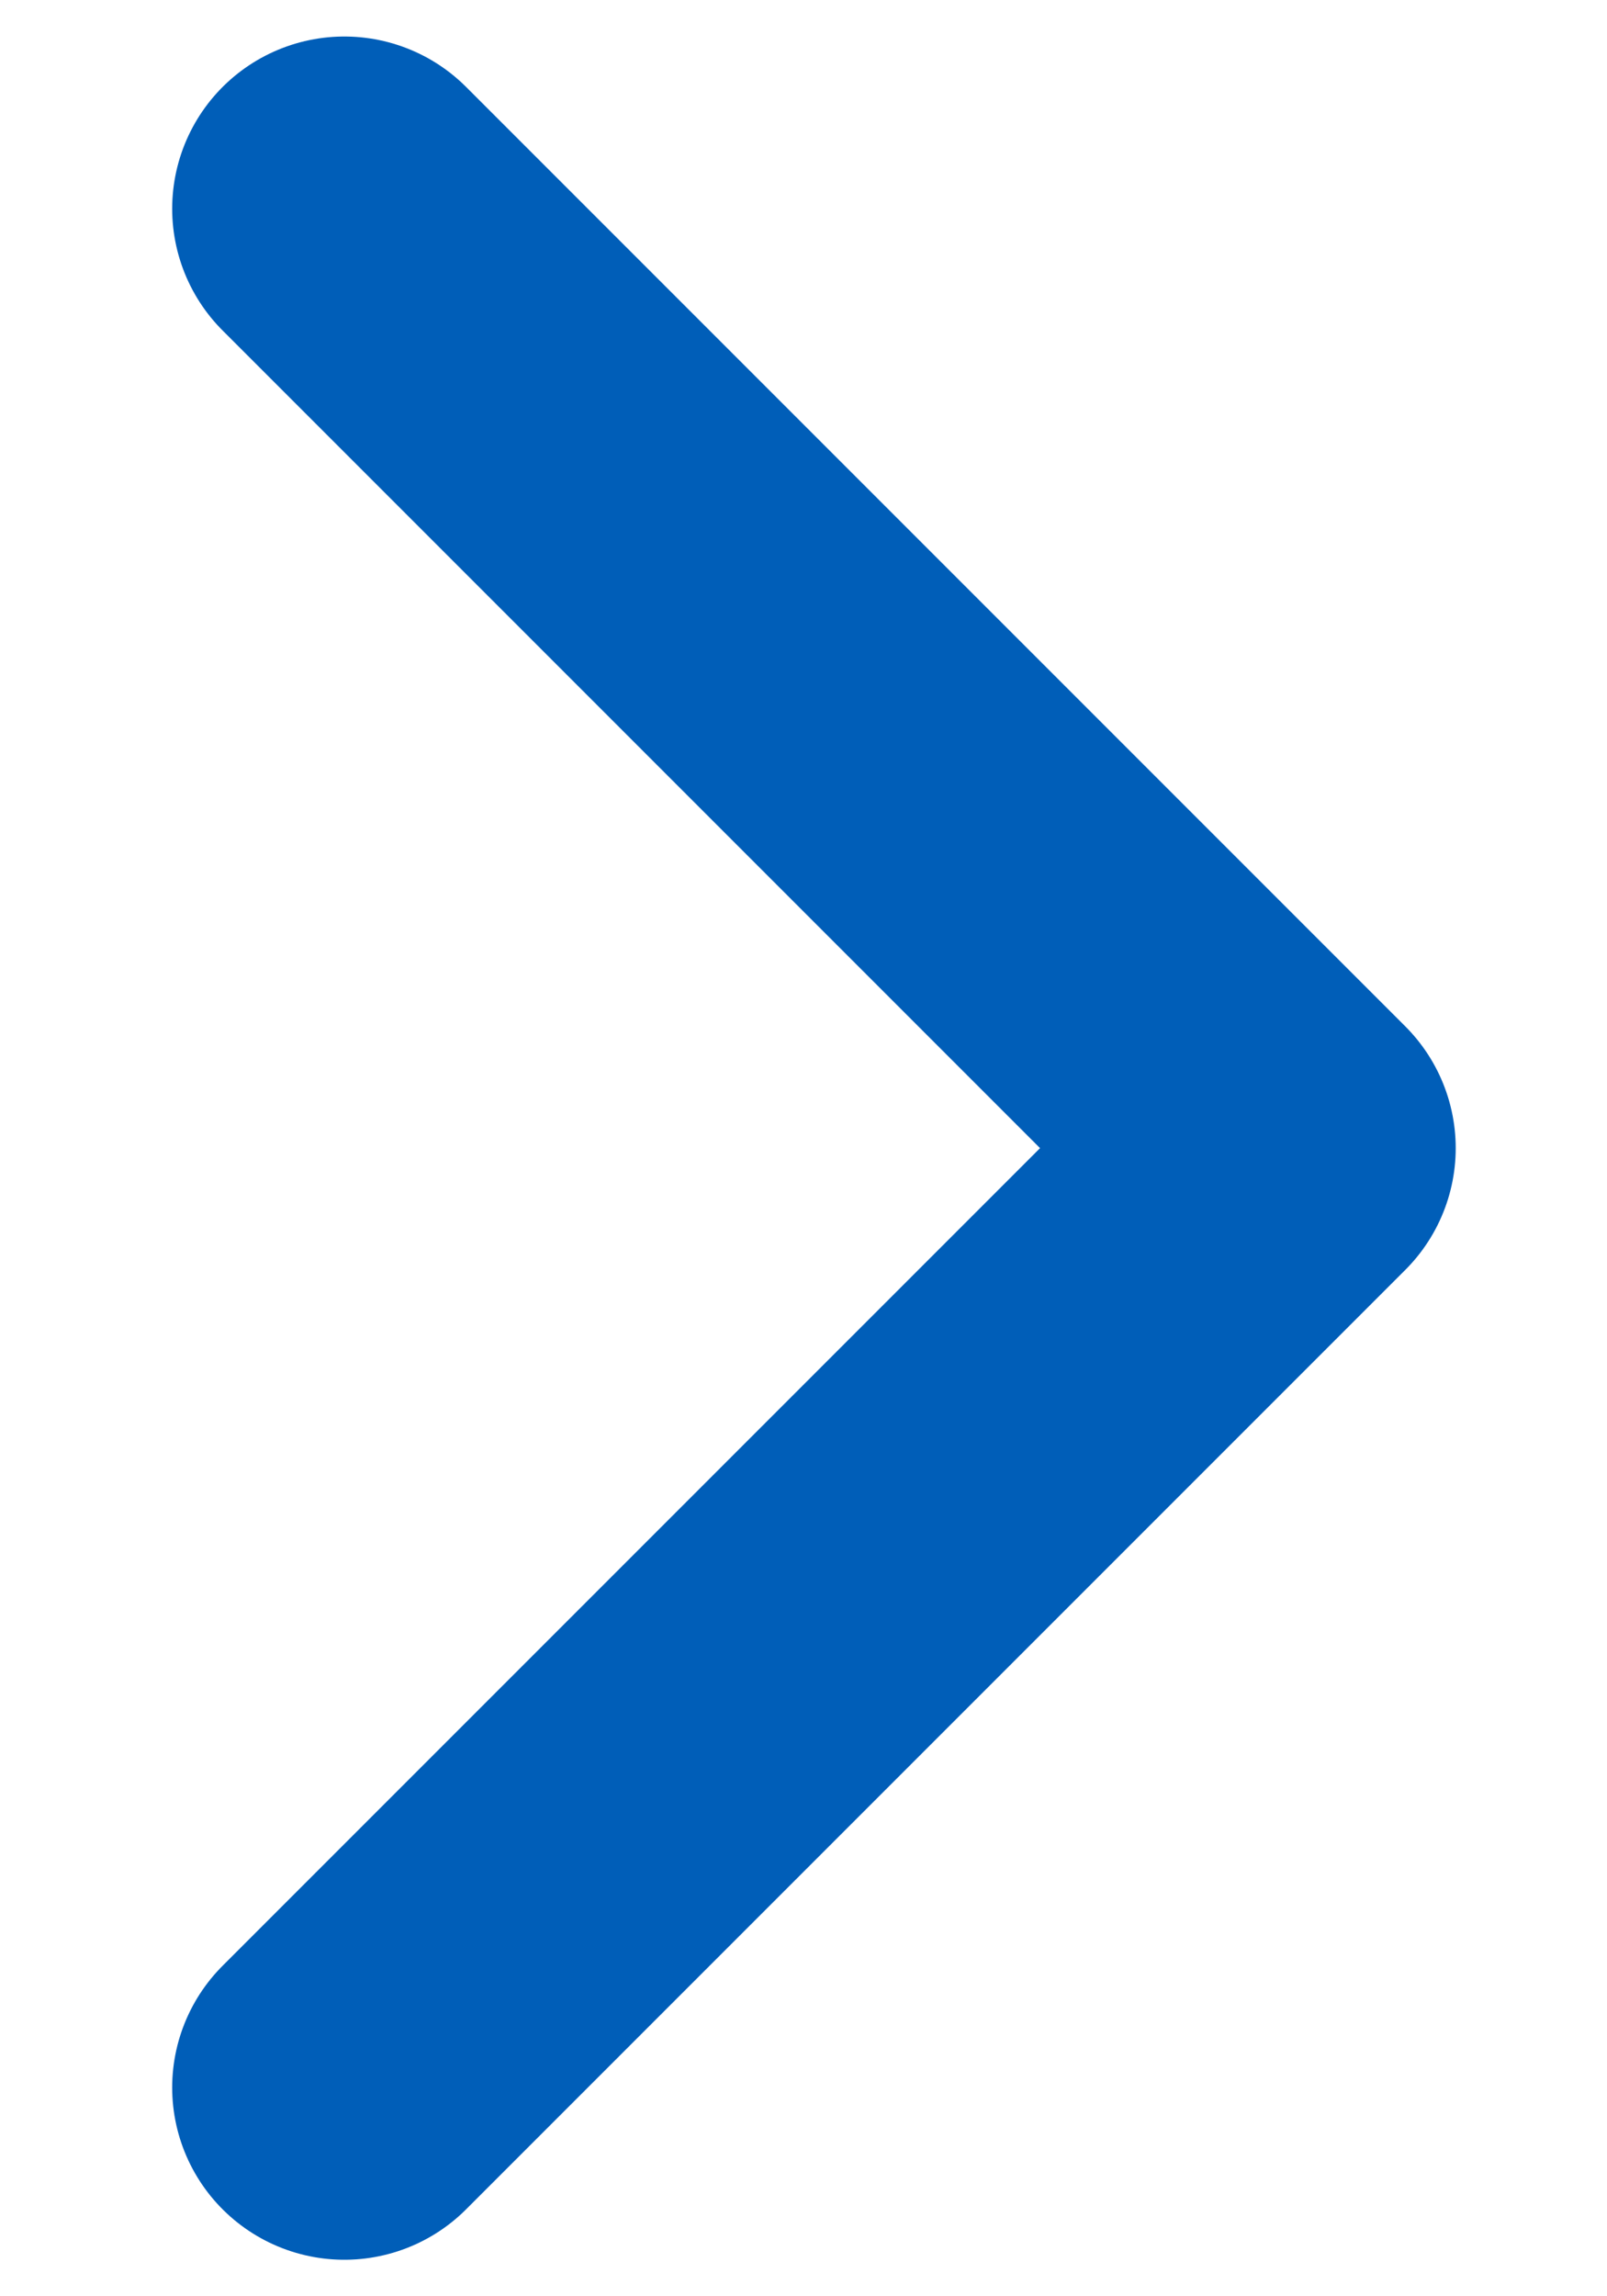
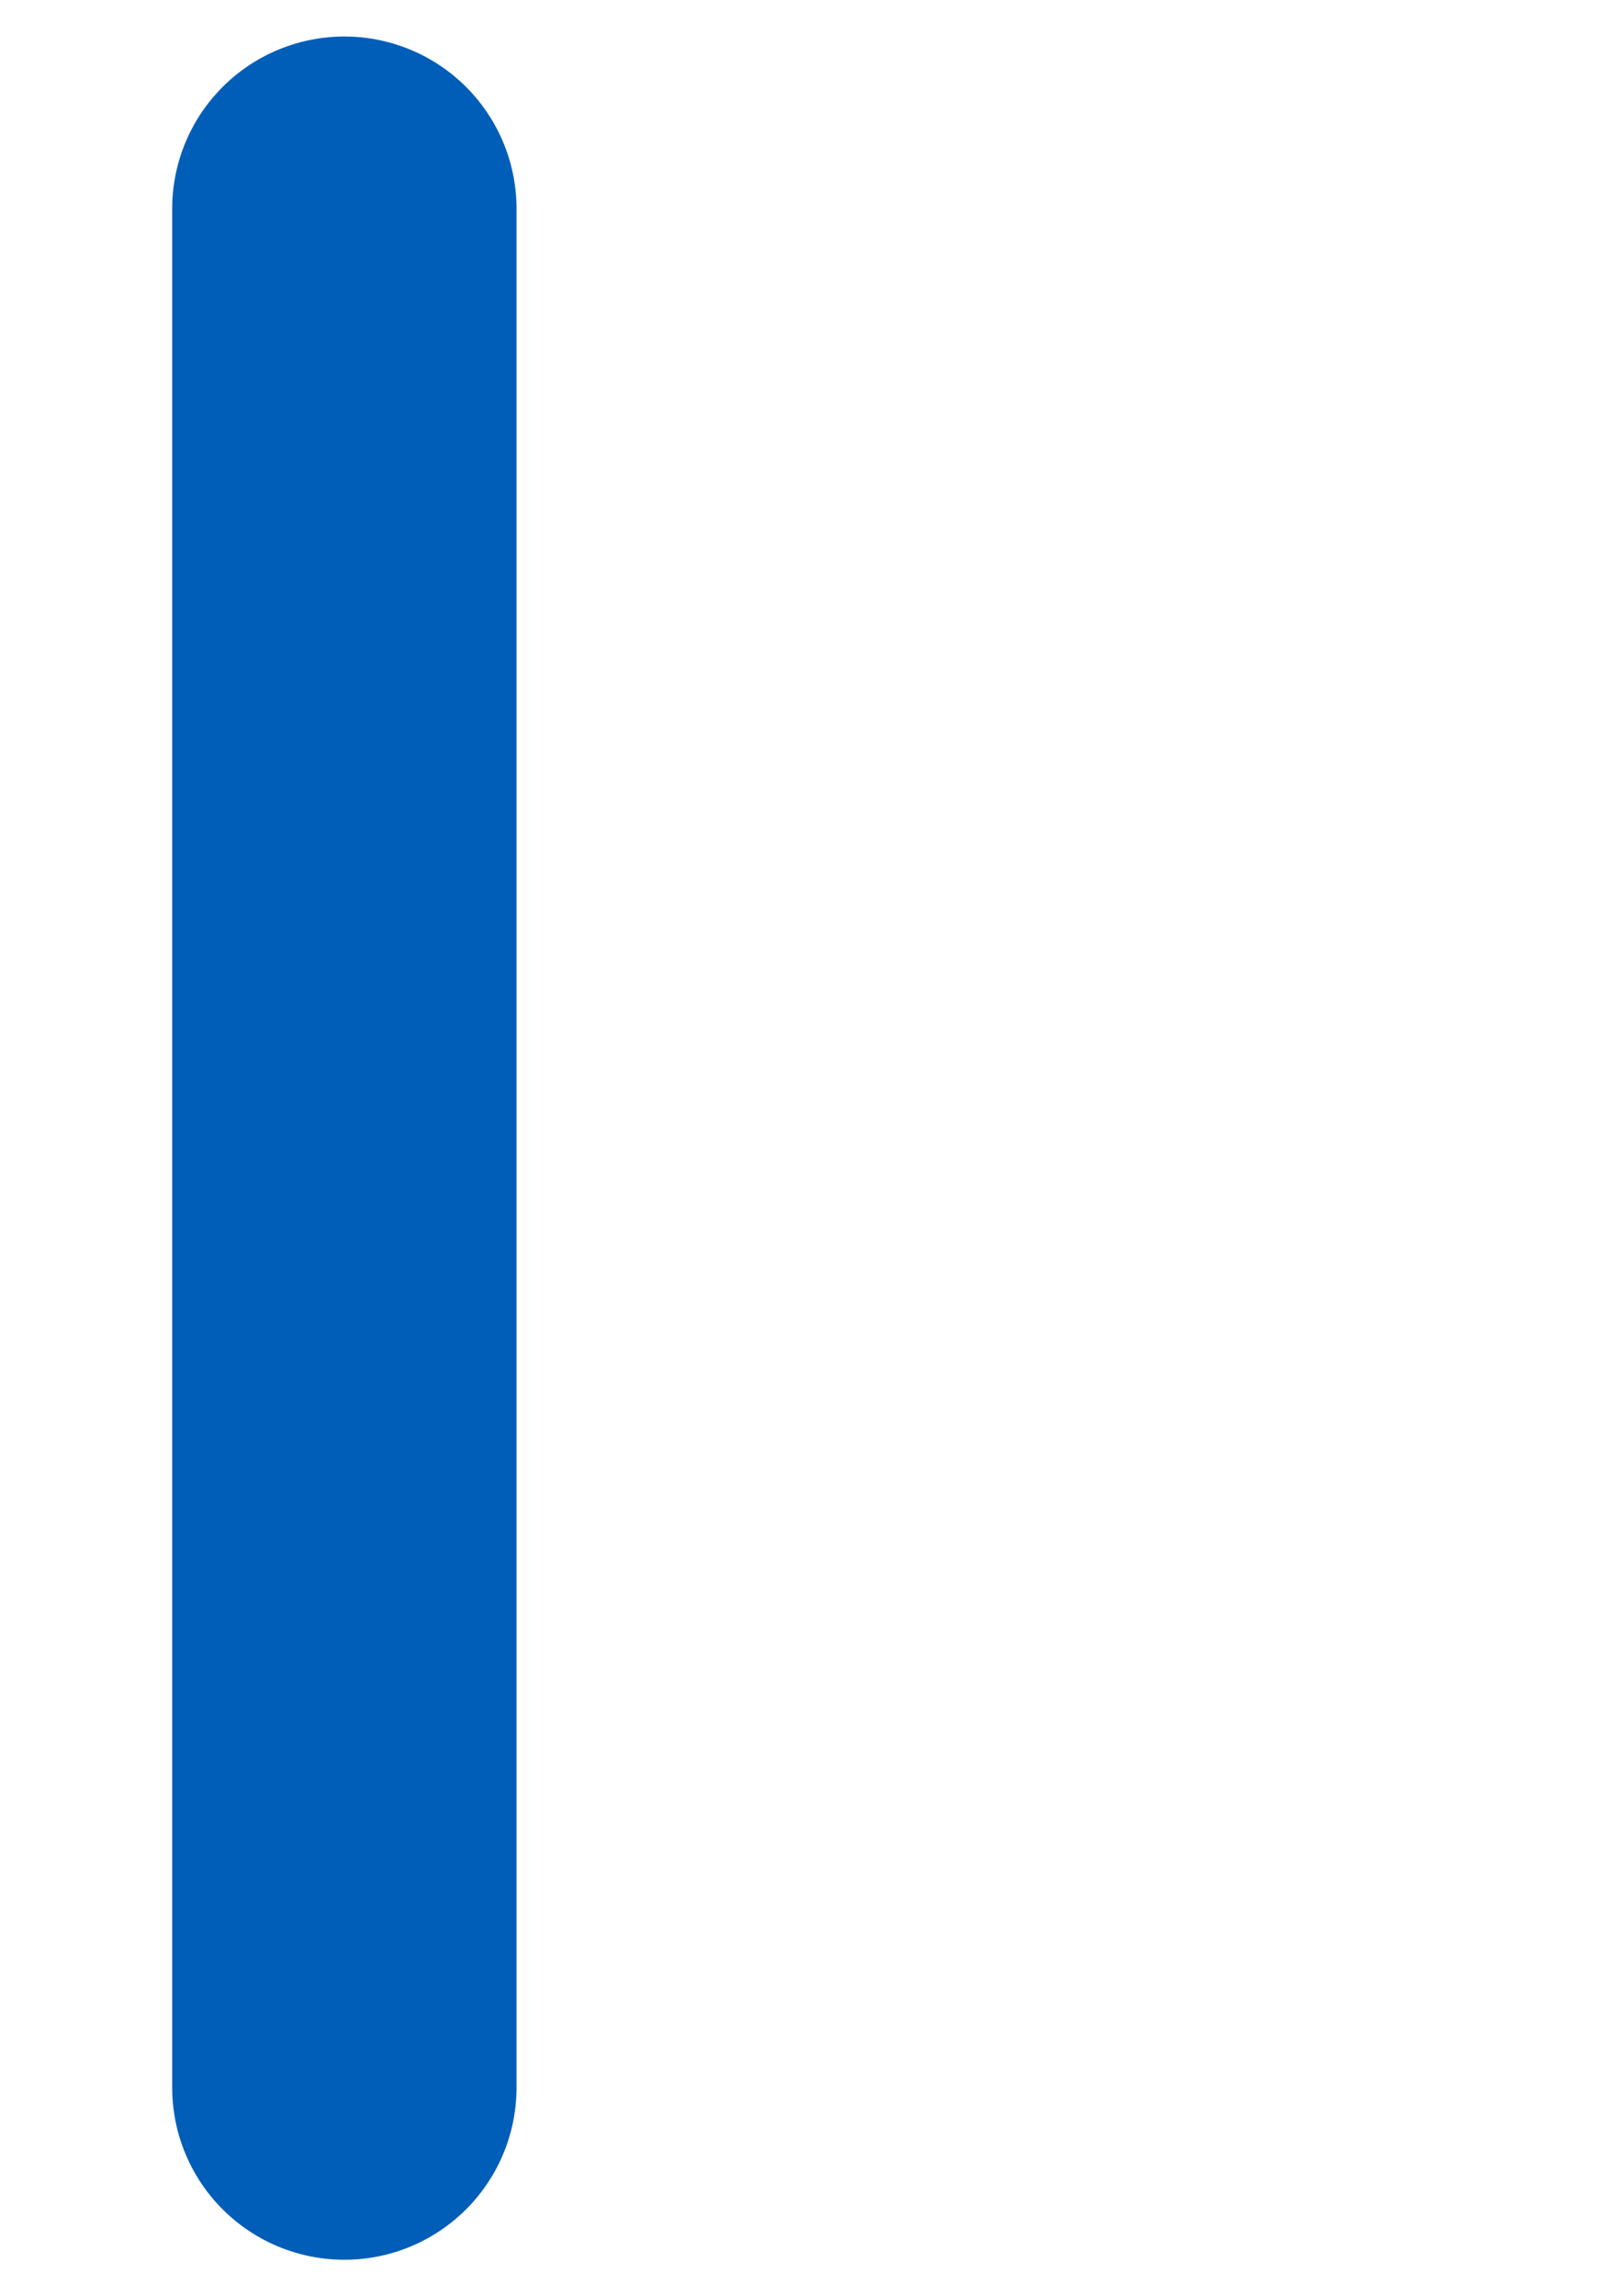
<svg xmlns="http://www.w3.org/2000/svg" width="7" height="10" viewBox="0 0 7 10" fill="none">
-   <path d="M1.5 0.909L5.591 5L1.5 9.091" stroke="#005EB8" stroke-width="1.5" stroke-linecap="round" stroke-linejoin="round" />
+   <path d="M1.5 0.909L1.5 9.091" stroke="#005EB8" stroke-width="1.5" stroke-linecap="round" stroke-linejoin="round" />
</svg>